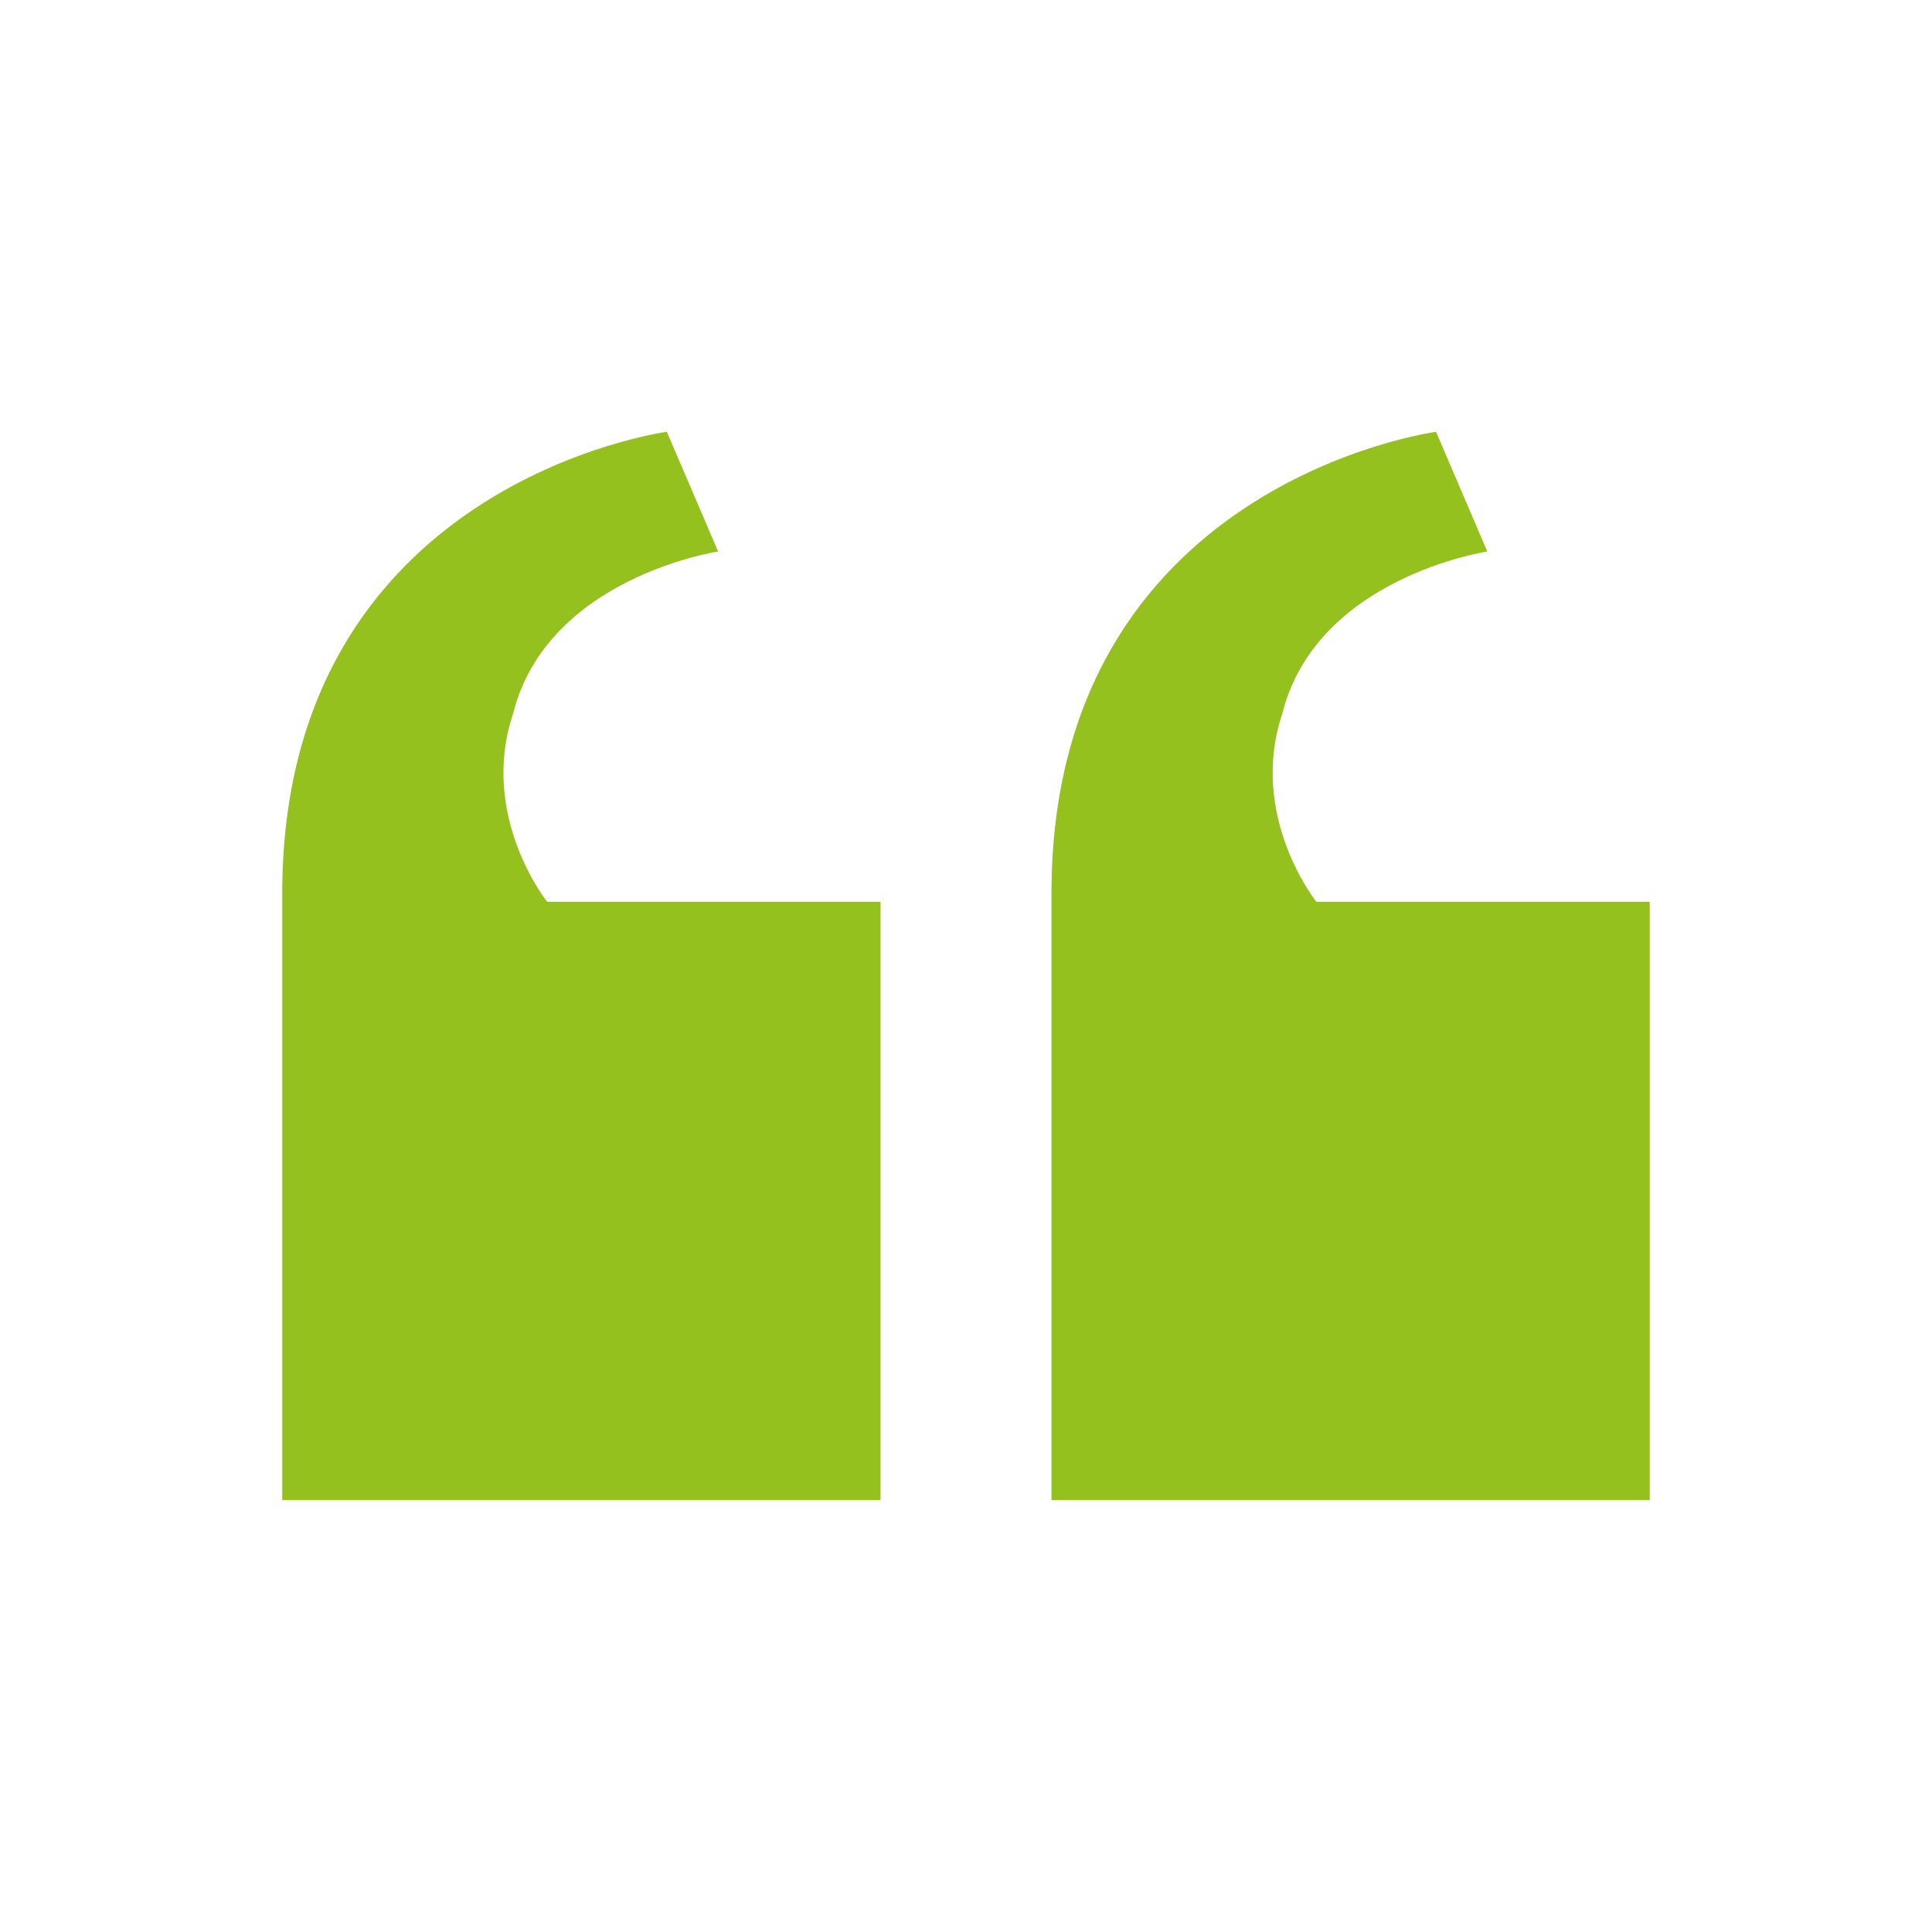
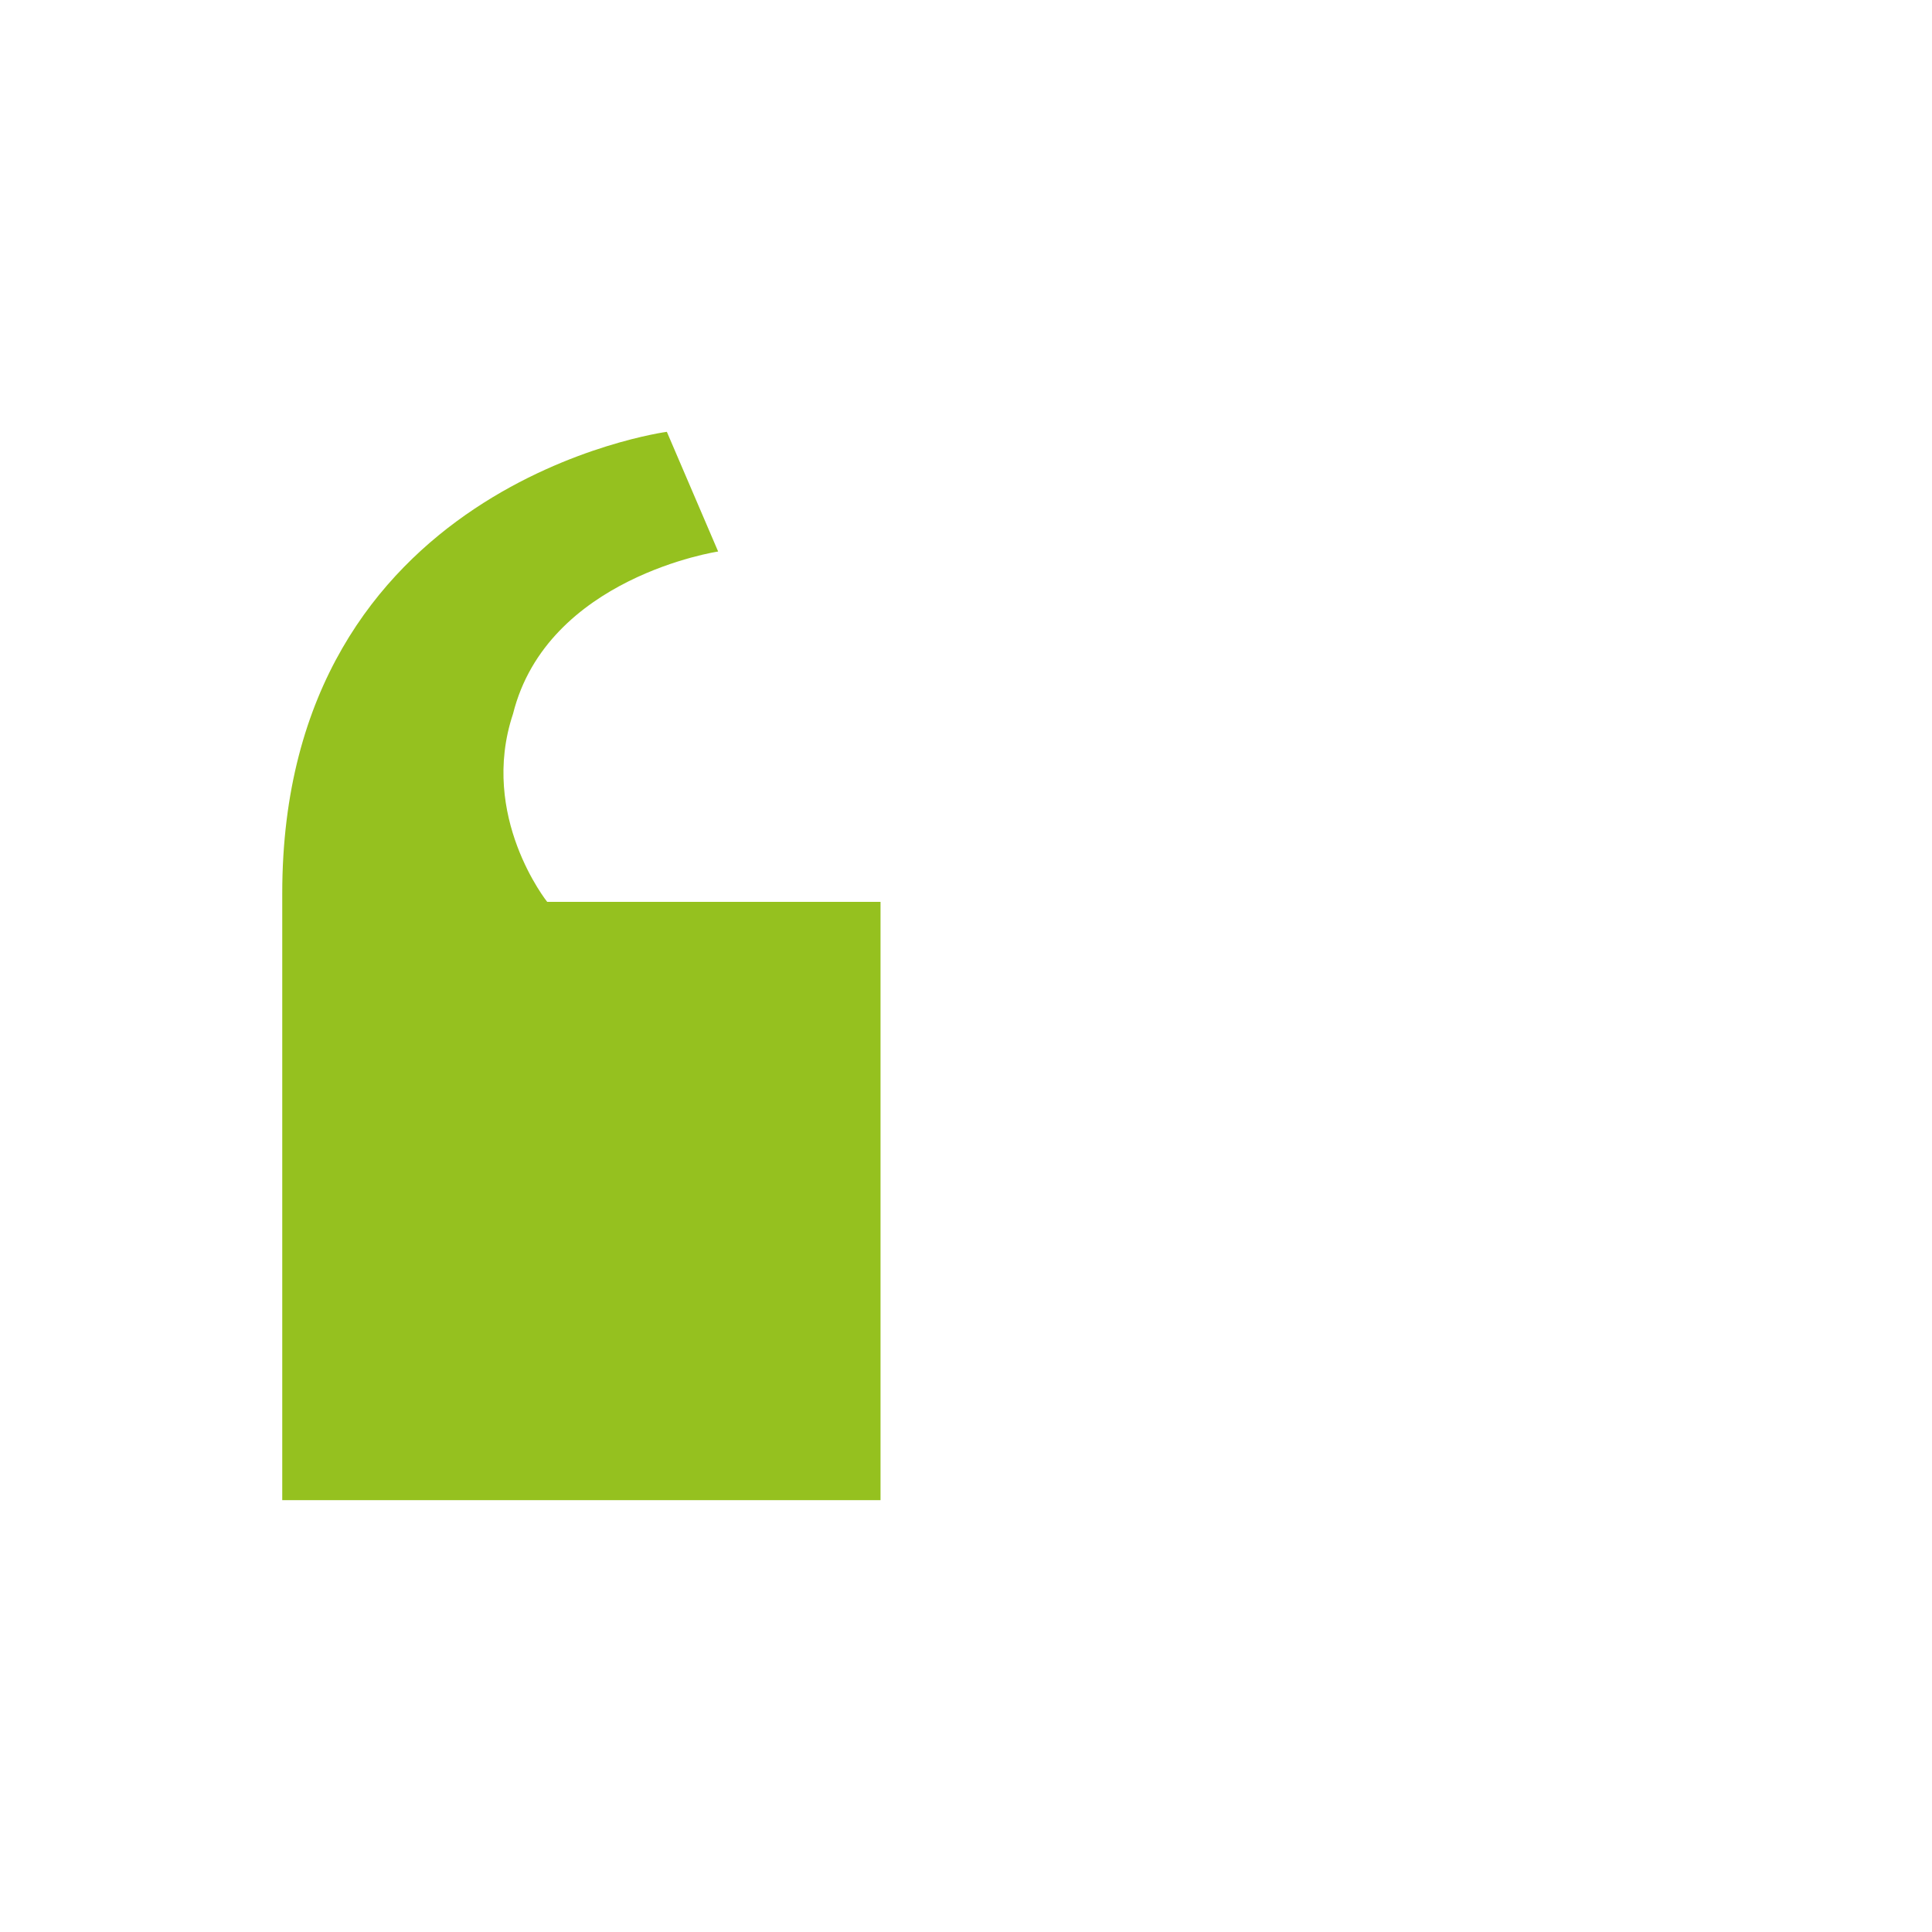
<svg xmlns="http://www.w3.org/2000/svg" version="1.1" id="Capa_1" x="0px" y="0px" width="100px" height="100px" viewBox="0 0 100 100" enable-background="new 0 0 100 100" xml:space="preserve">
  <g>
    <path fill="#95C11F" d="M45.576,46.683v30.965H14.609V46.242c0-21.239,19.907-23.891,19.907-23.891l2.655,6.195   c0,0-8.848,1.326-10.617,8.402c-1.771,5.31,1.769,9.733,1.769,9.733h17.253V46.683z" />
-     <path fill="#95C11F" d="M85.391,46.683v30.965H54.424V46.242c0-21.239,19.907-23.891,19.907-23.891l2.651,6.195   c0,0-8.848,1.326-10.613,8.402c-1.771,5.31,1.768,9.733,1.768,9.733h17.254V46.683z" />
  </g>
</svg>